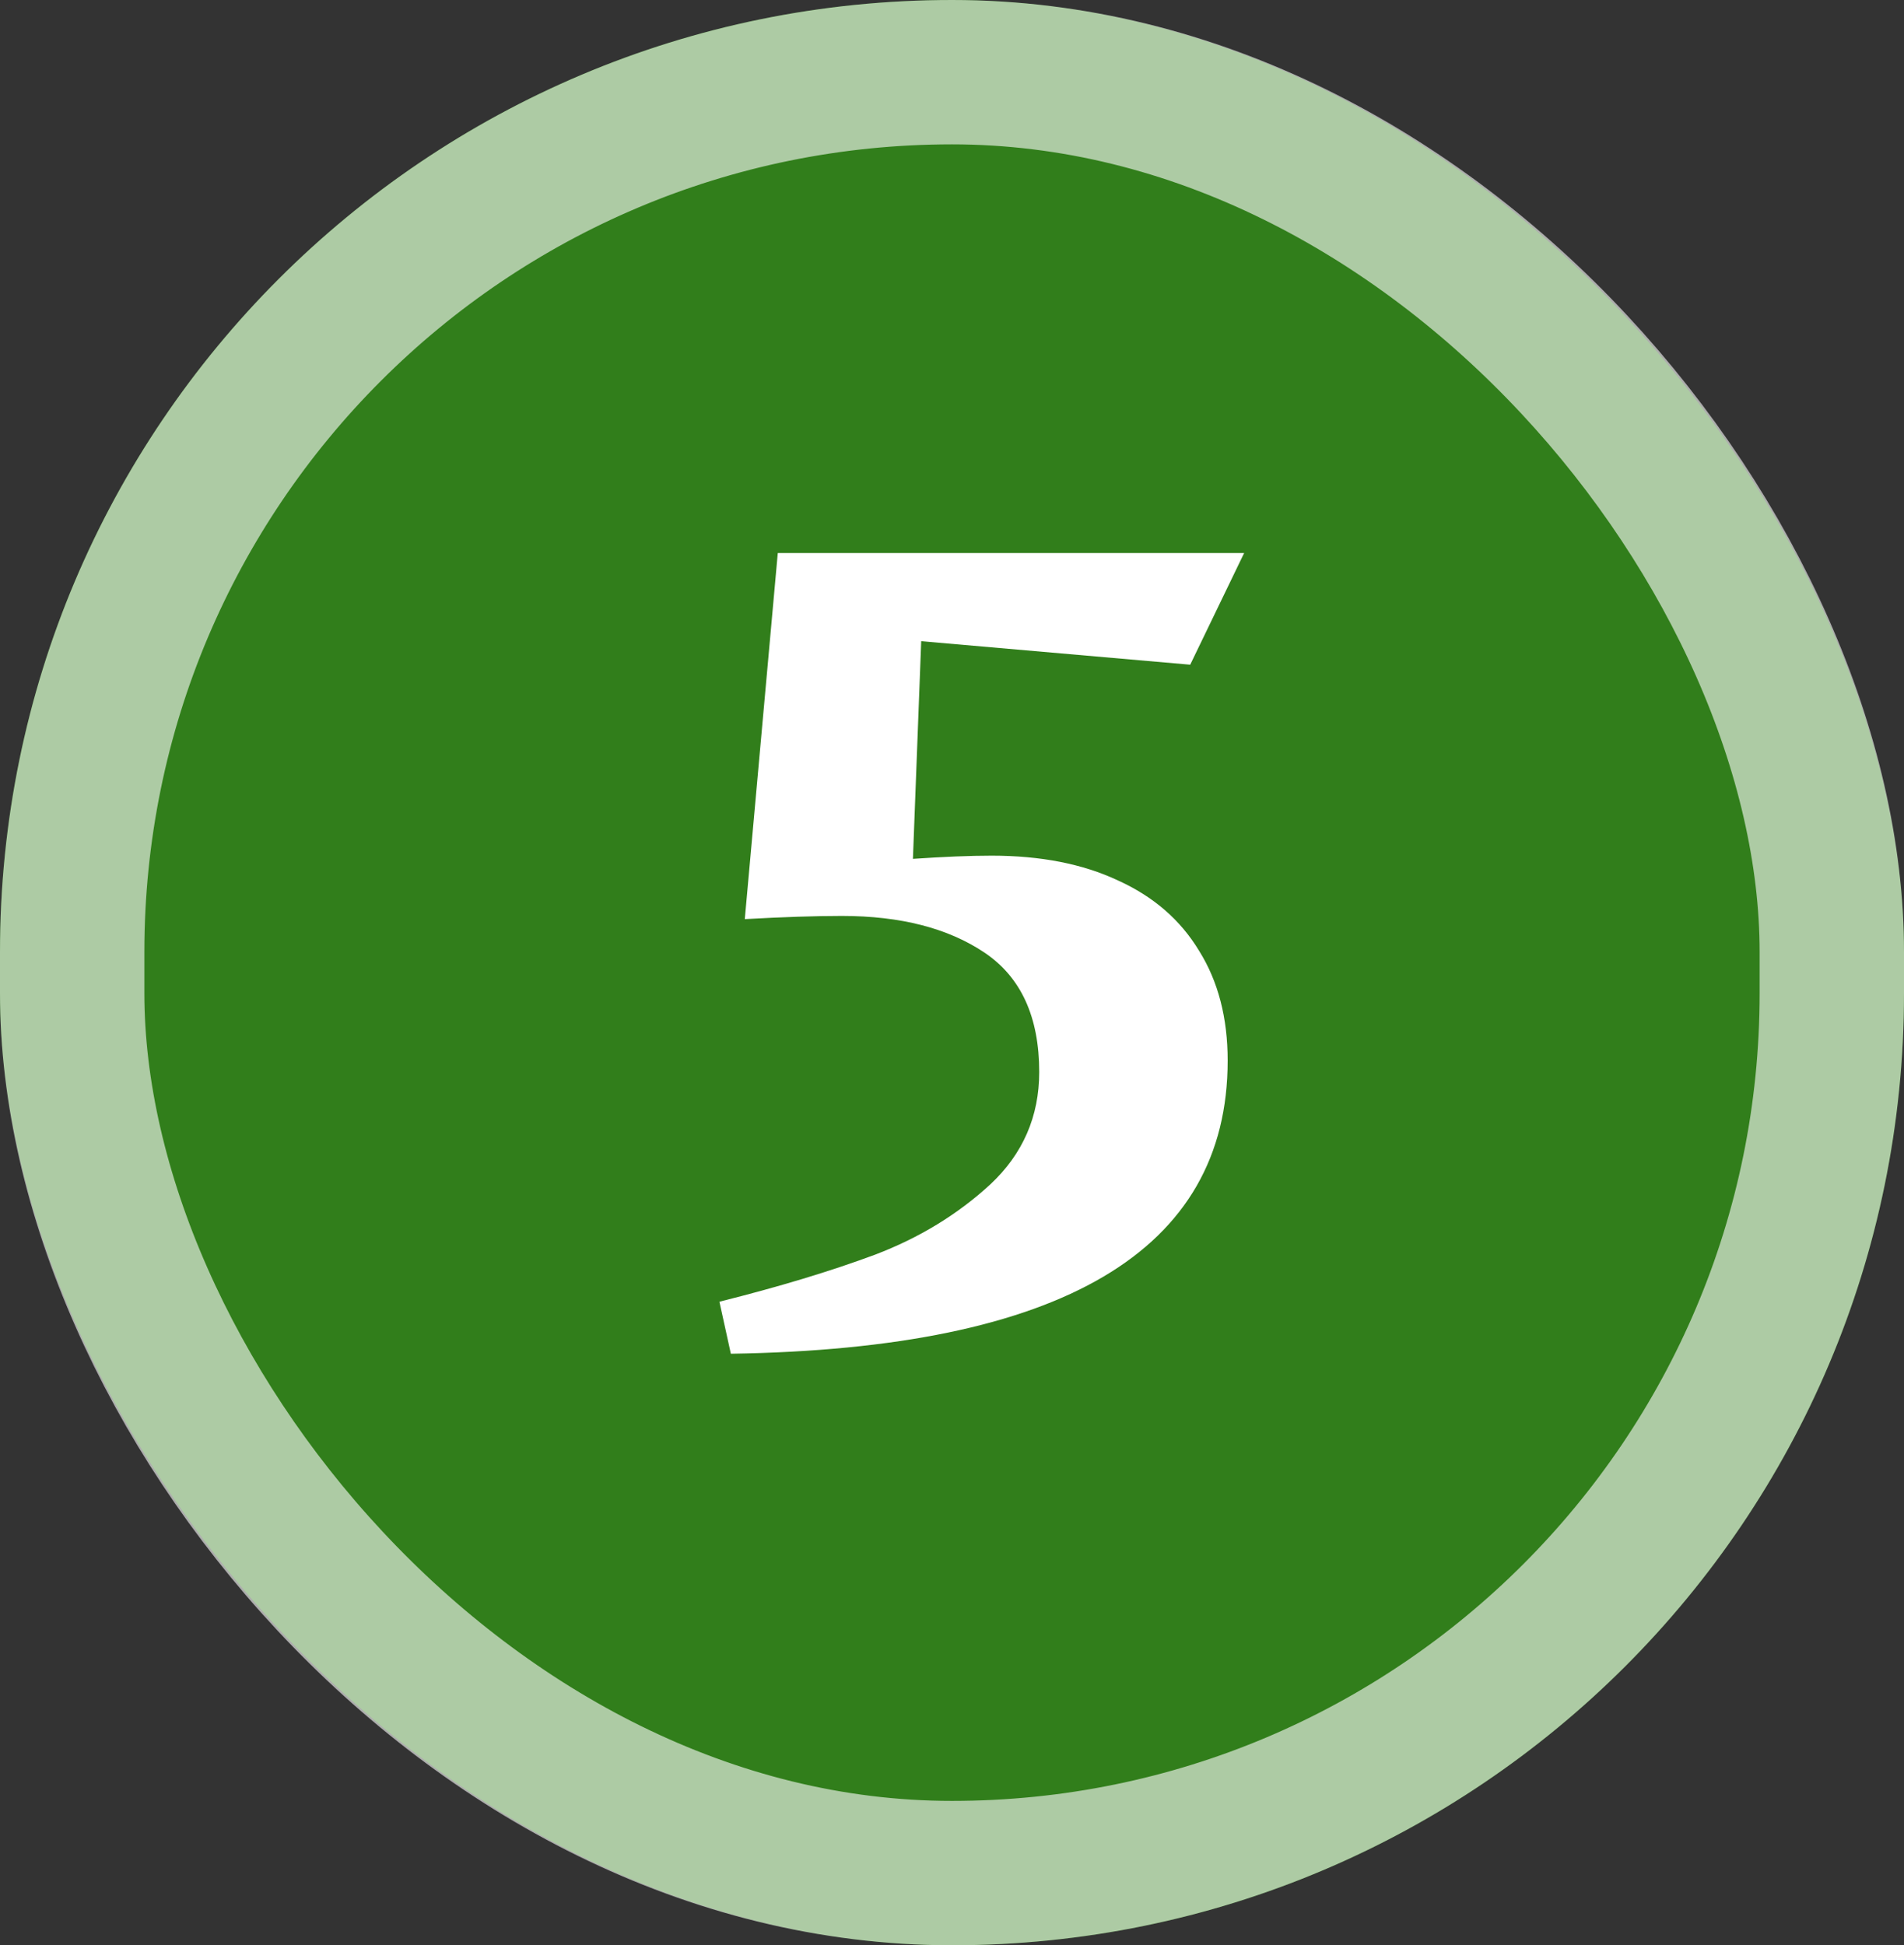
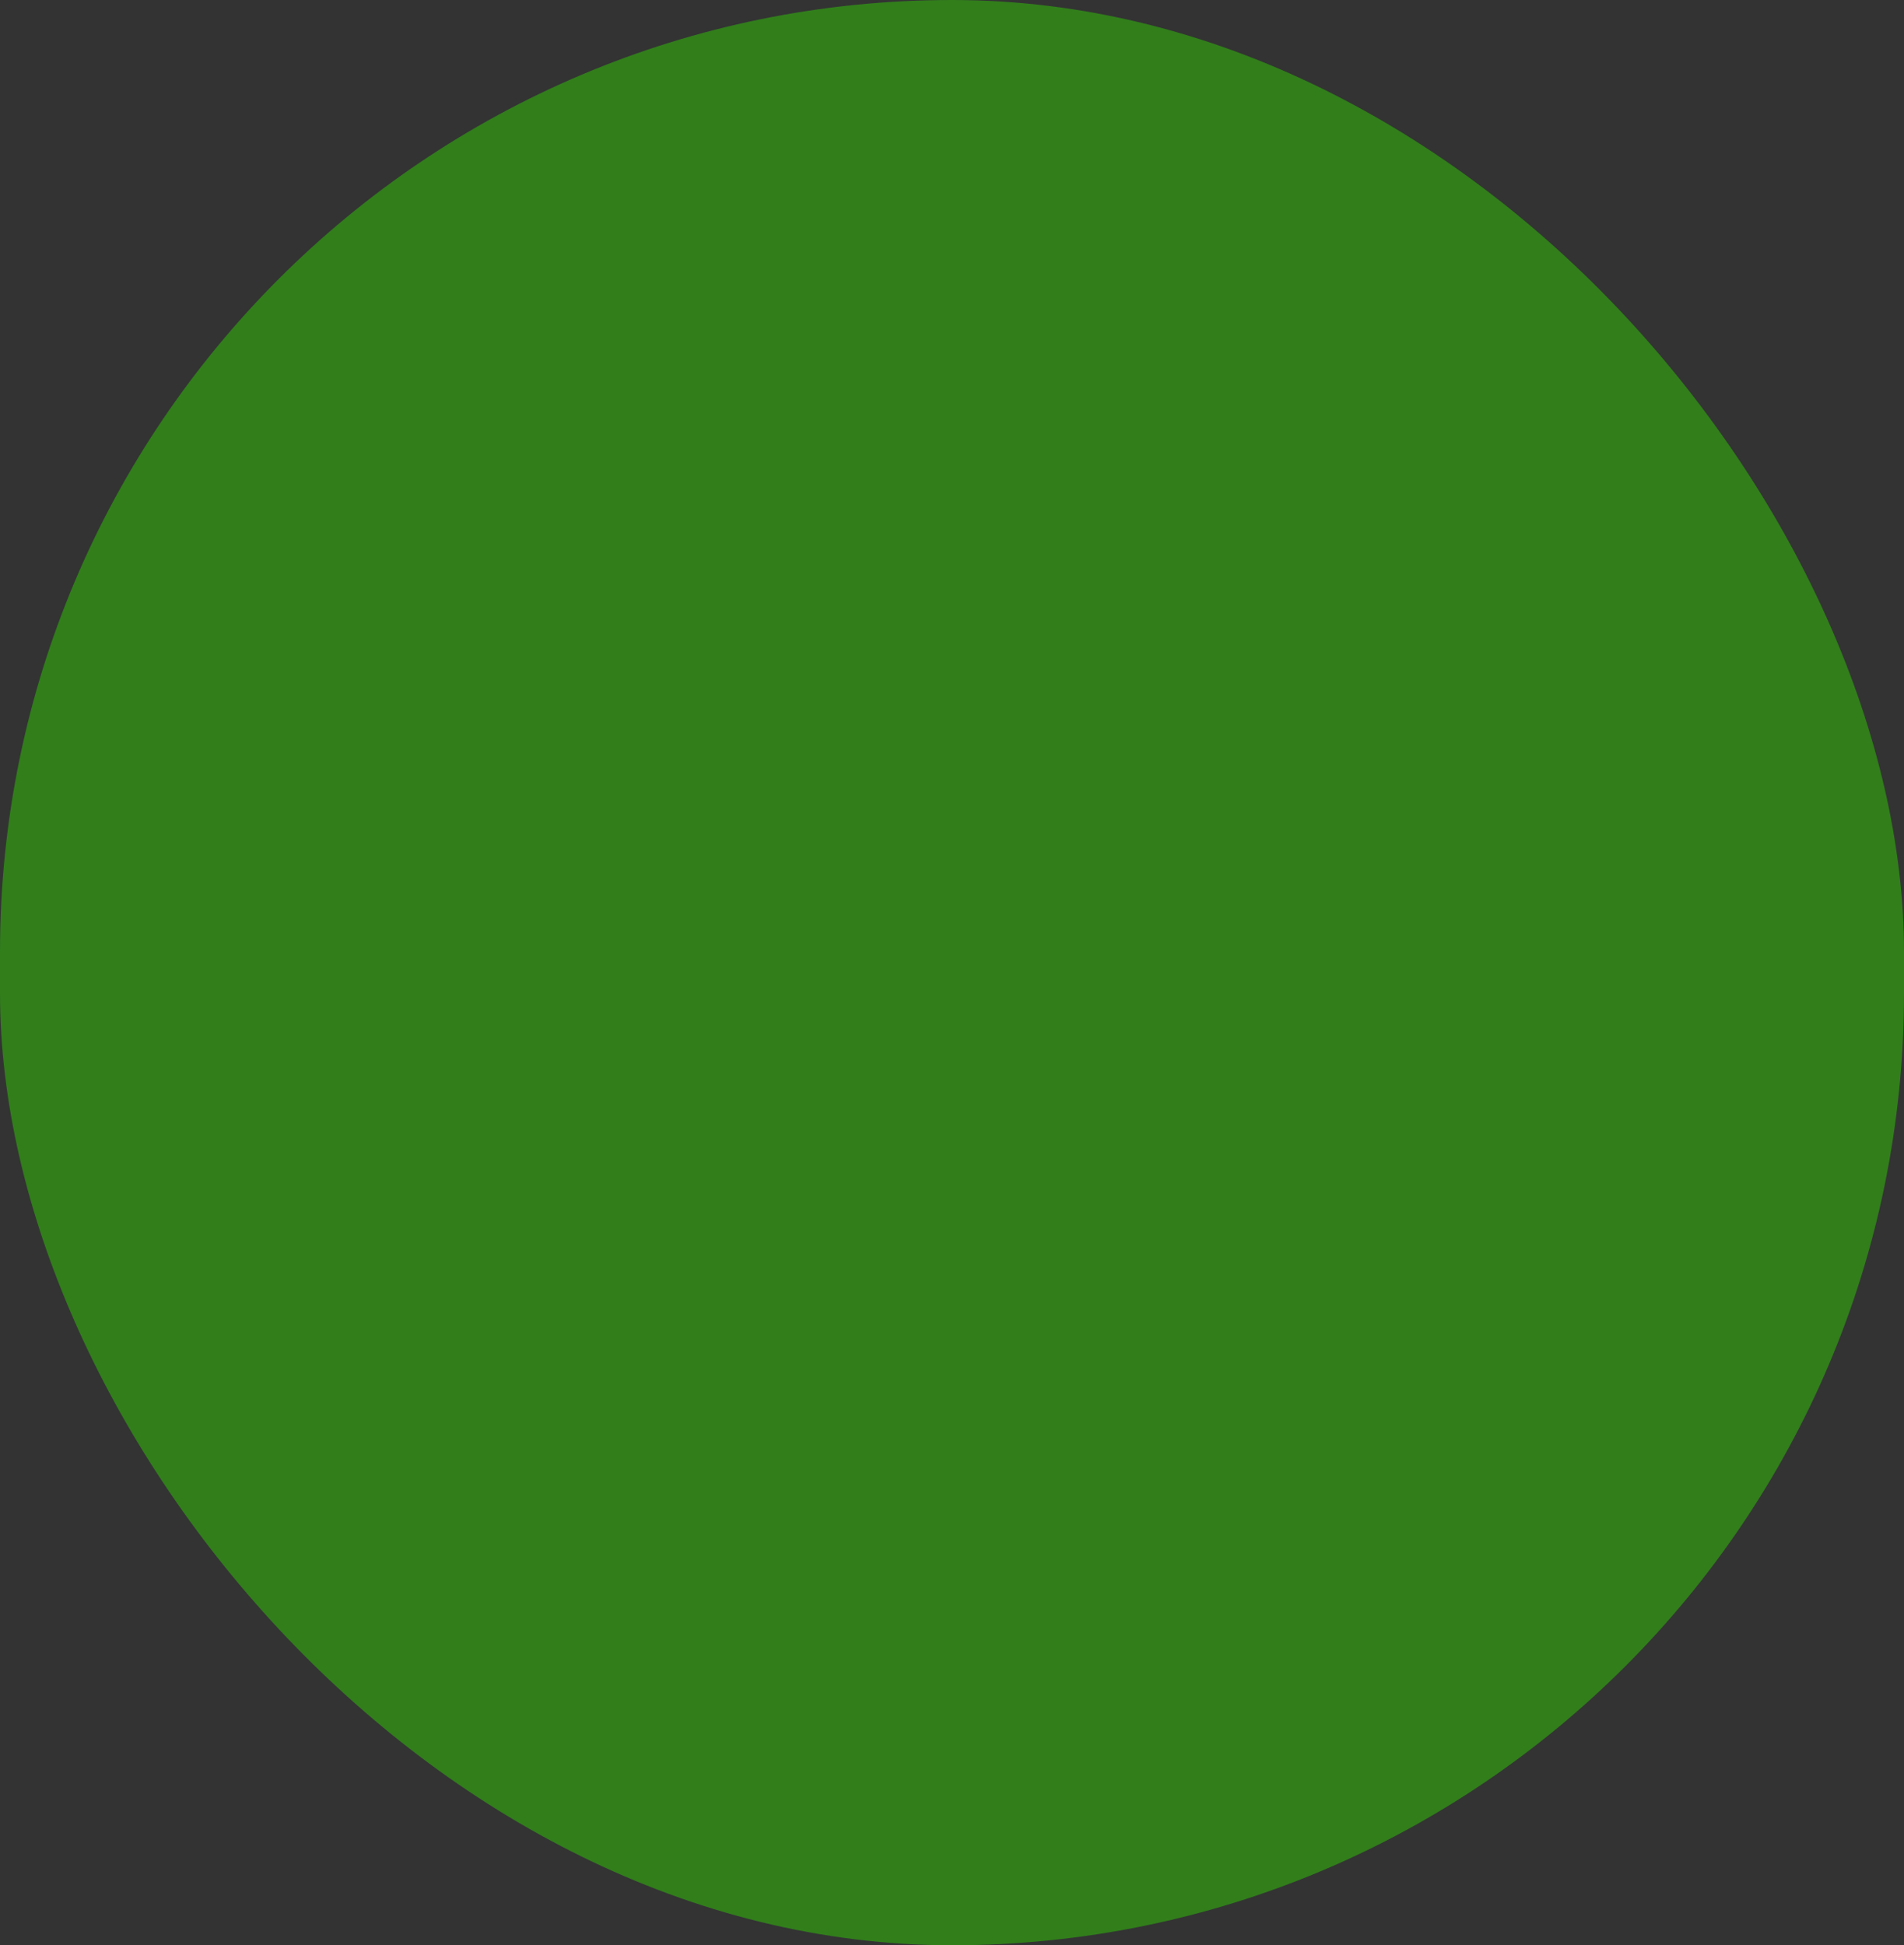
<svg xmlns="http://www.w3.org/2000/svg" width="46" height="47" viewBox="0 0 46 47" fill="none">
  <rect x="0" y="0" width="46" height="47" fill="#333333" stroke="none" />
  <rect width="46" height="47" rx="23" fill="#317E1B" />
-   <rect x="1.744" y="1.744" width="42.512" height="43.512" rx="21.256" stroke="white" stroke-opacity="0.6" stroke-width="3.488" />
-   <path d="M17.381 31.451C18.811 31.093 20.064 30.715 21.137 30.316C22.21 29.908 23.14 29.34 23.927 28.615C24.713 27.879 25.107 26.974 25.107 25.901C25.107 24.573 24.668 23.612 23.789 23.019C22.91 22.427 21.76 22.13 20.339 22.13C19.696 22.13 18.914 22.156 17.994 22.207L18.791 13.362H30.058L28.755 16.06L22.256 15.492L22.056 20.751C22.802 20.7 23.436 20.674 23.957 20.674C25.143 20.674 26.16 20.873 27.008 21.272C27.866 21.66 28.52 22.227 28.97 22.973C29.43 23.709 29.66 24.593 29.66 25.625C29.66 30.224 25.659 32.585 17.657 32.708L17.381 31.451Z" fill="white" />
</svg>